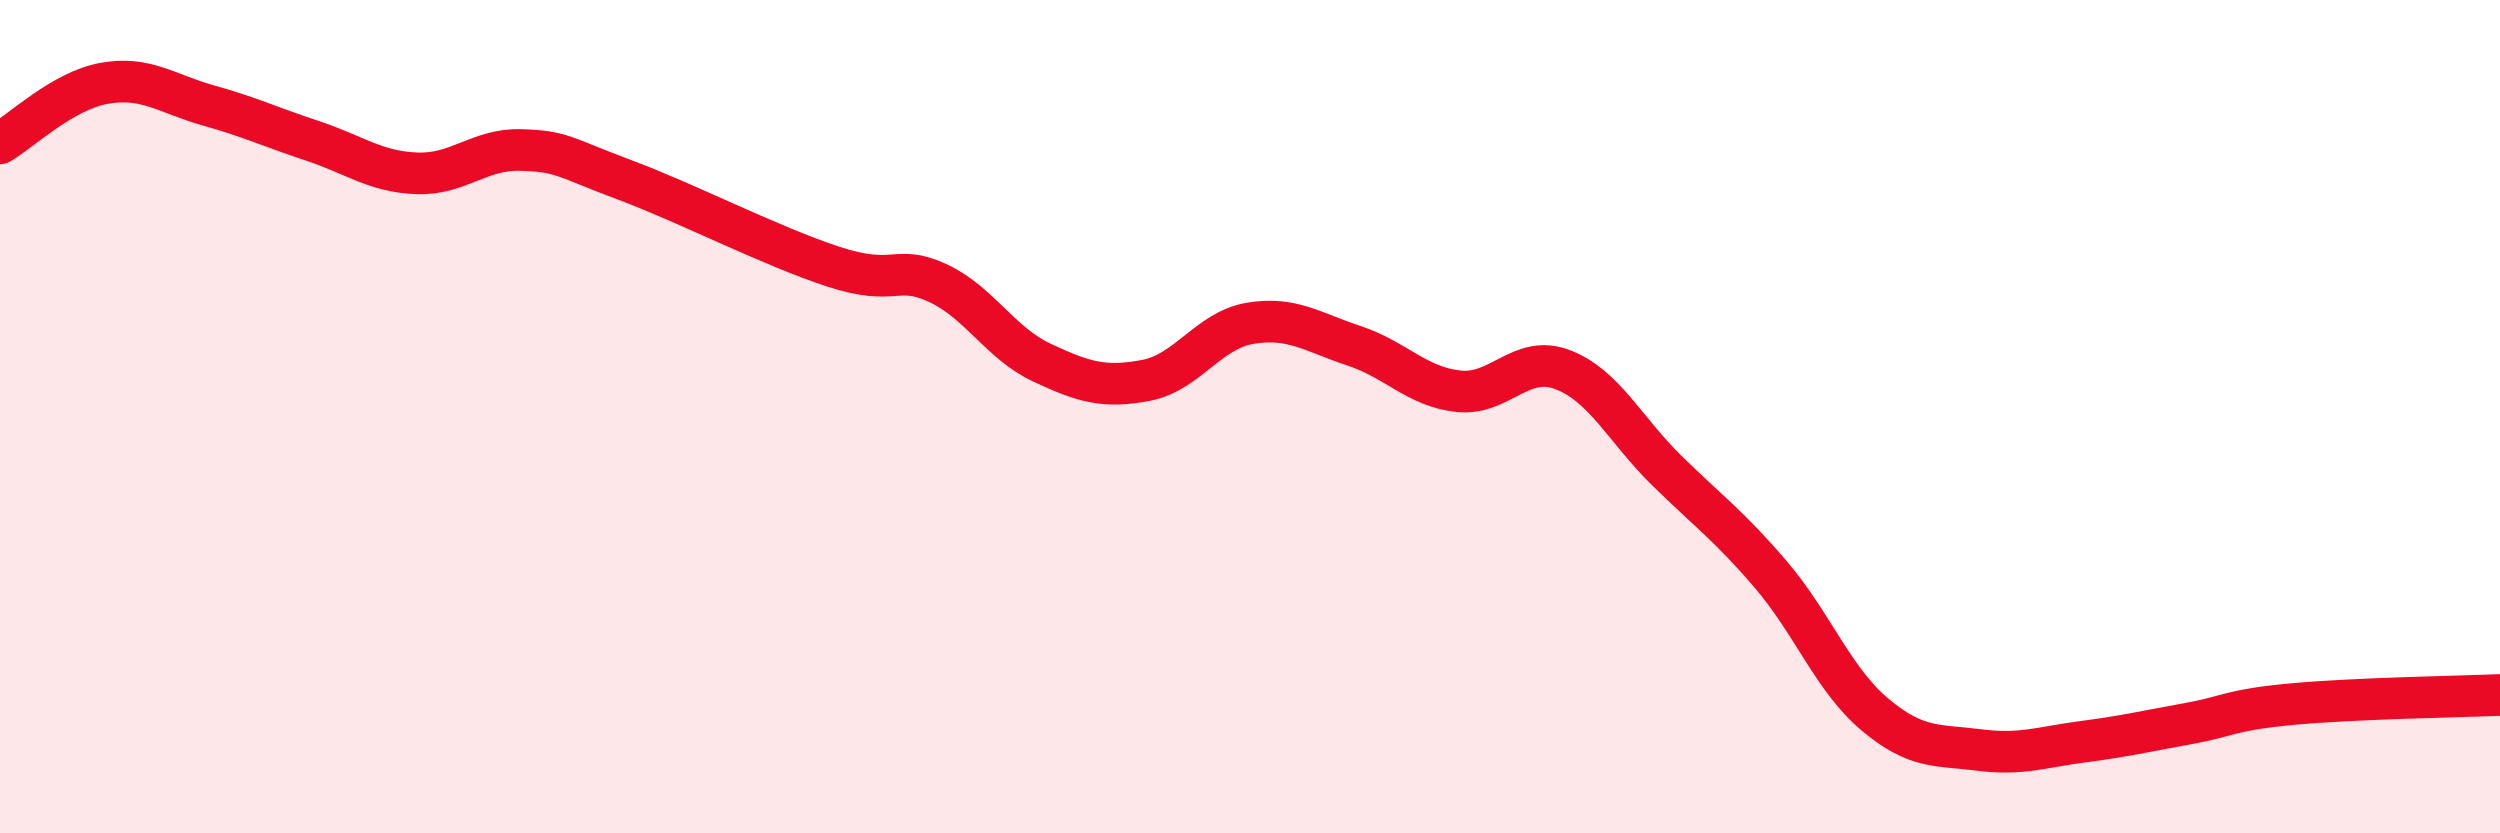
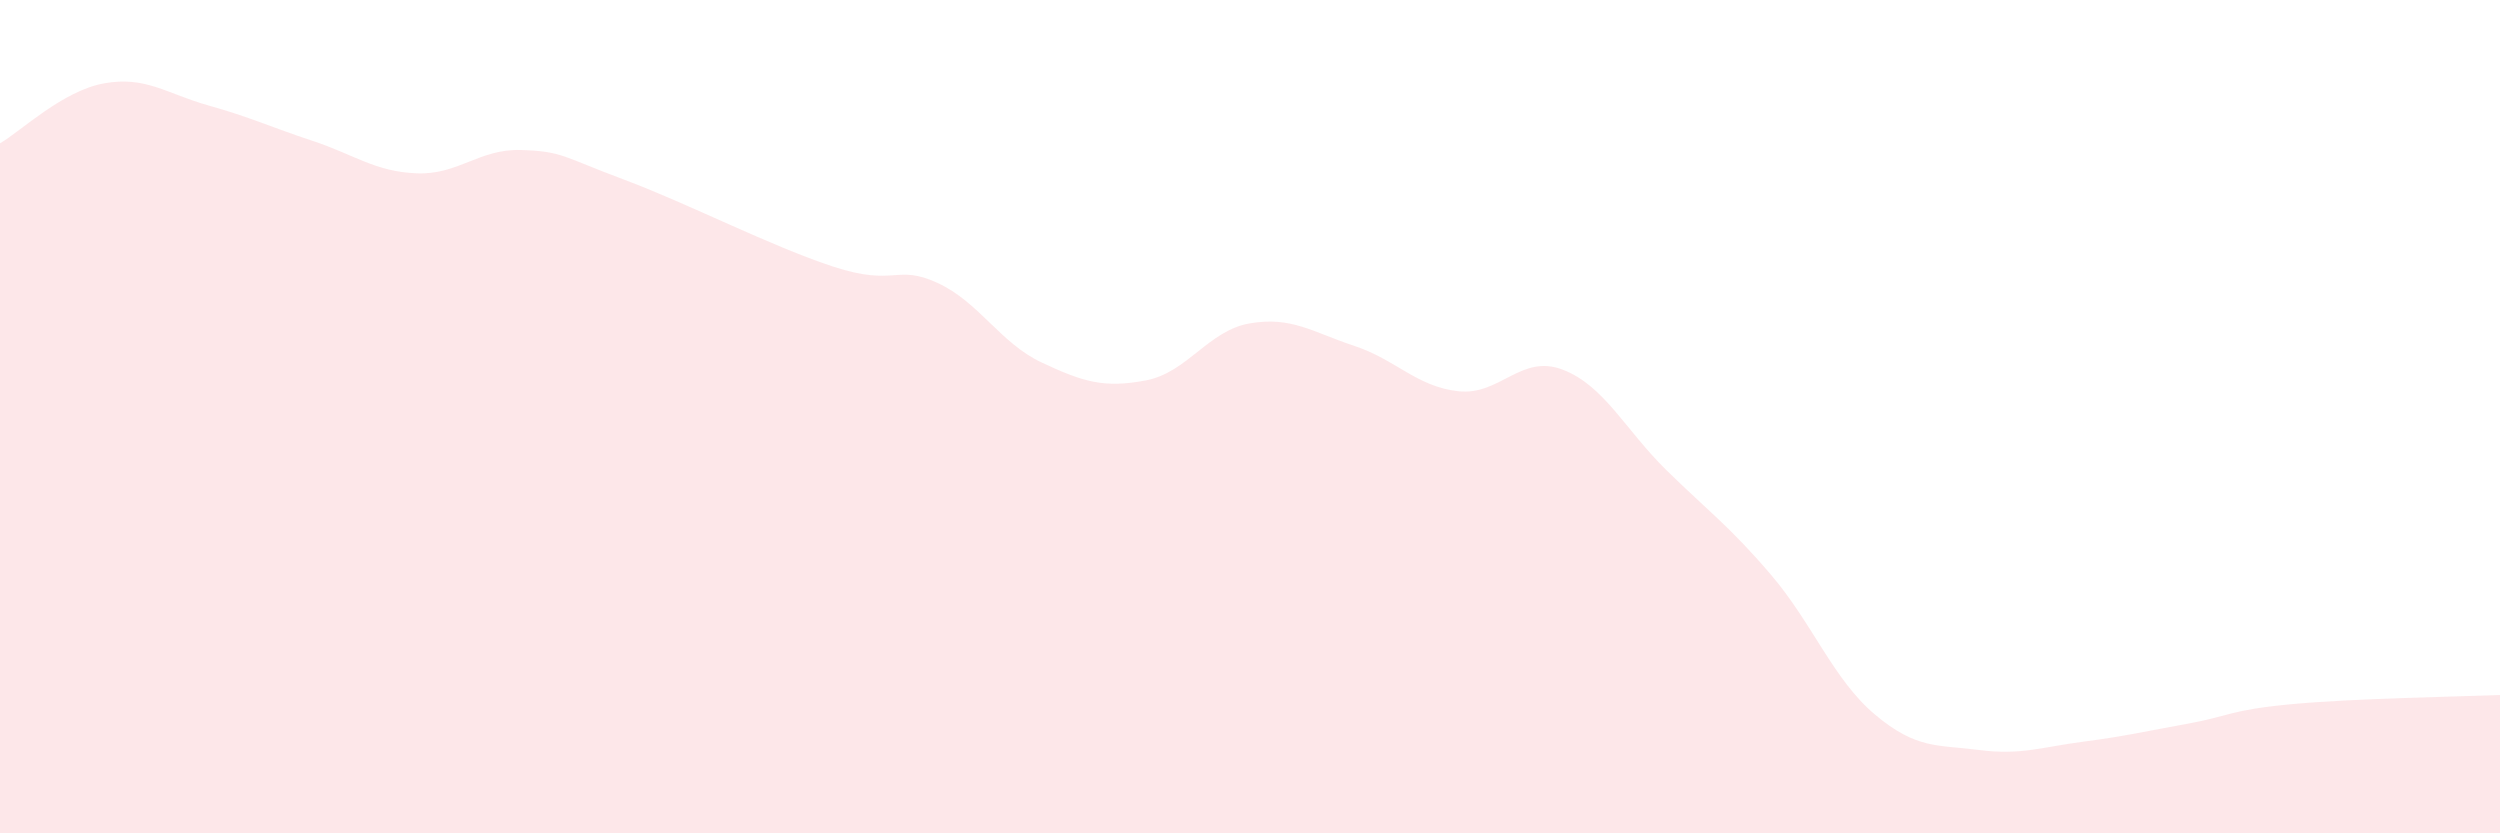
<svg xmlns="http://www.w3.org/2000/svg" width="60" height="20" viewBox="0 0 60 20">
  <path d="M 0,3.44 C 0.5,3.15 1.5,2.18 2.5,2 C 3.5,1.82 4,2.25 5,2.53 C 6,2.81 6.5,3.05 7.5,3.38 C 8.5,3.71 9,4.12 10,4.16 C 11,4.2 11.5,3.57 12.5,3.6 C 13.5,3.63 13.5,3.76 15,4.32 C 16.5,4.88 18.5,5.91 20,6.4 C 21.5,6.89 21.5,6.33 22.5,6.79 C 23.5,7.25 24,8.23 25,8.7 C 26,9.17 26.5,9.32 27.5,9.13 C 28.5,8.94 29,7.93 30,7.76 C 31,7.59 31.5,7.97 32.5,8.3 C 33.5,8.63 34,9.28 35,9.39 C 36,9.5 36.5,8.49 37.5,8.87 C 38.5,9.25 39,10.31 40,11.29 C 41,12.27 41.5,12.62 42.5,13.79 C 43.5,14.96 44,16.31 45,17.15 C 46,17.99 46.5,17.87 47.5,18 C 48.5,18.13 49,17.93 50,17.8 C 51,17.67 51.5,17.55 52.5,17.37 C 53.5,17.19 53.5,17.04 55,16.9 C 56.5,16.76 59,16.72 60,16.68L60 20L0 20Z" fill="#EB0A25" opacity="0.1" stroke-linecap="round" stroke-linejoin="round" />
-   <path d="M 0,3.44 C 0.5,3.15 1.5,2.18 2.5,2 C 3.5,1.82 4,2.25 5,2.53 C 6,2.81 6.5,3.05 7.5,3.38 C 8.5,3.71 9,4.12 10,4.16 C 11,4.2 11.5,3.57 12.5,3.6 C 13.5,3.63 13.5,3.76 15,4.32 C 16.5,4.88 18.5,5.91 20,6.4 C 21.5,6.89 21.5,6.33 22.5,6.79 C 23.5,7.25 24,8.23 25,8.7 C 26,9.17 26.5,9.32 27.5,9.13 C 28.5,8.94 29,7.93 30,7.76 C 31,7.59 31.5,7.97 32.5,8.3 C 33.5,8.63 34,9.28 35,9.39 C 36,9.5 36.5,8.49 37.5,8.87 C 38.5,9.25 39,10.31 40,11.29 C 41,12.27 41.5,12.62 42.5,13.79 C 43.5,14.96 44,16.31 45,17.15 C 46,17.99 46.5,17.87 47.5,18 C 48.5,18.13 49,17.93 50,17.8 C 51,17.67 51.5,17.55 52.5,17.37 C 53.5,17.19 53.5,17.04 55,16.9 C 56.5,16.76 59,16.72 60,16.68" stroke="#EB0A25" stroke-width="1" fill="none" stroke-linecap="round" stroke-linejoin="round" />
</svg>